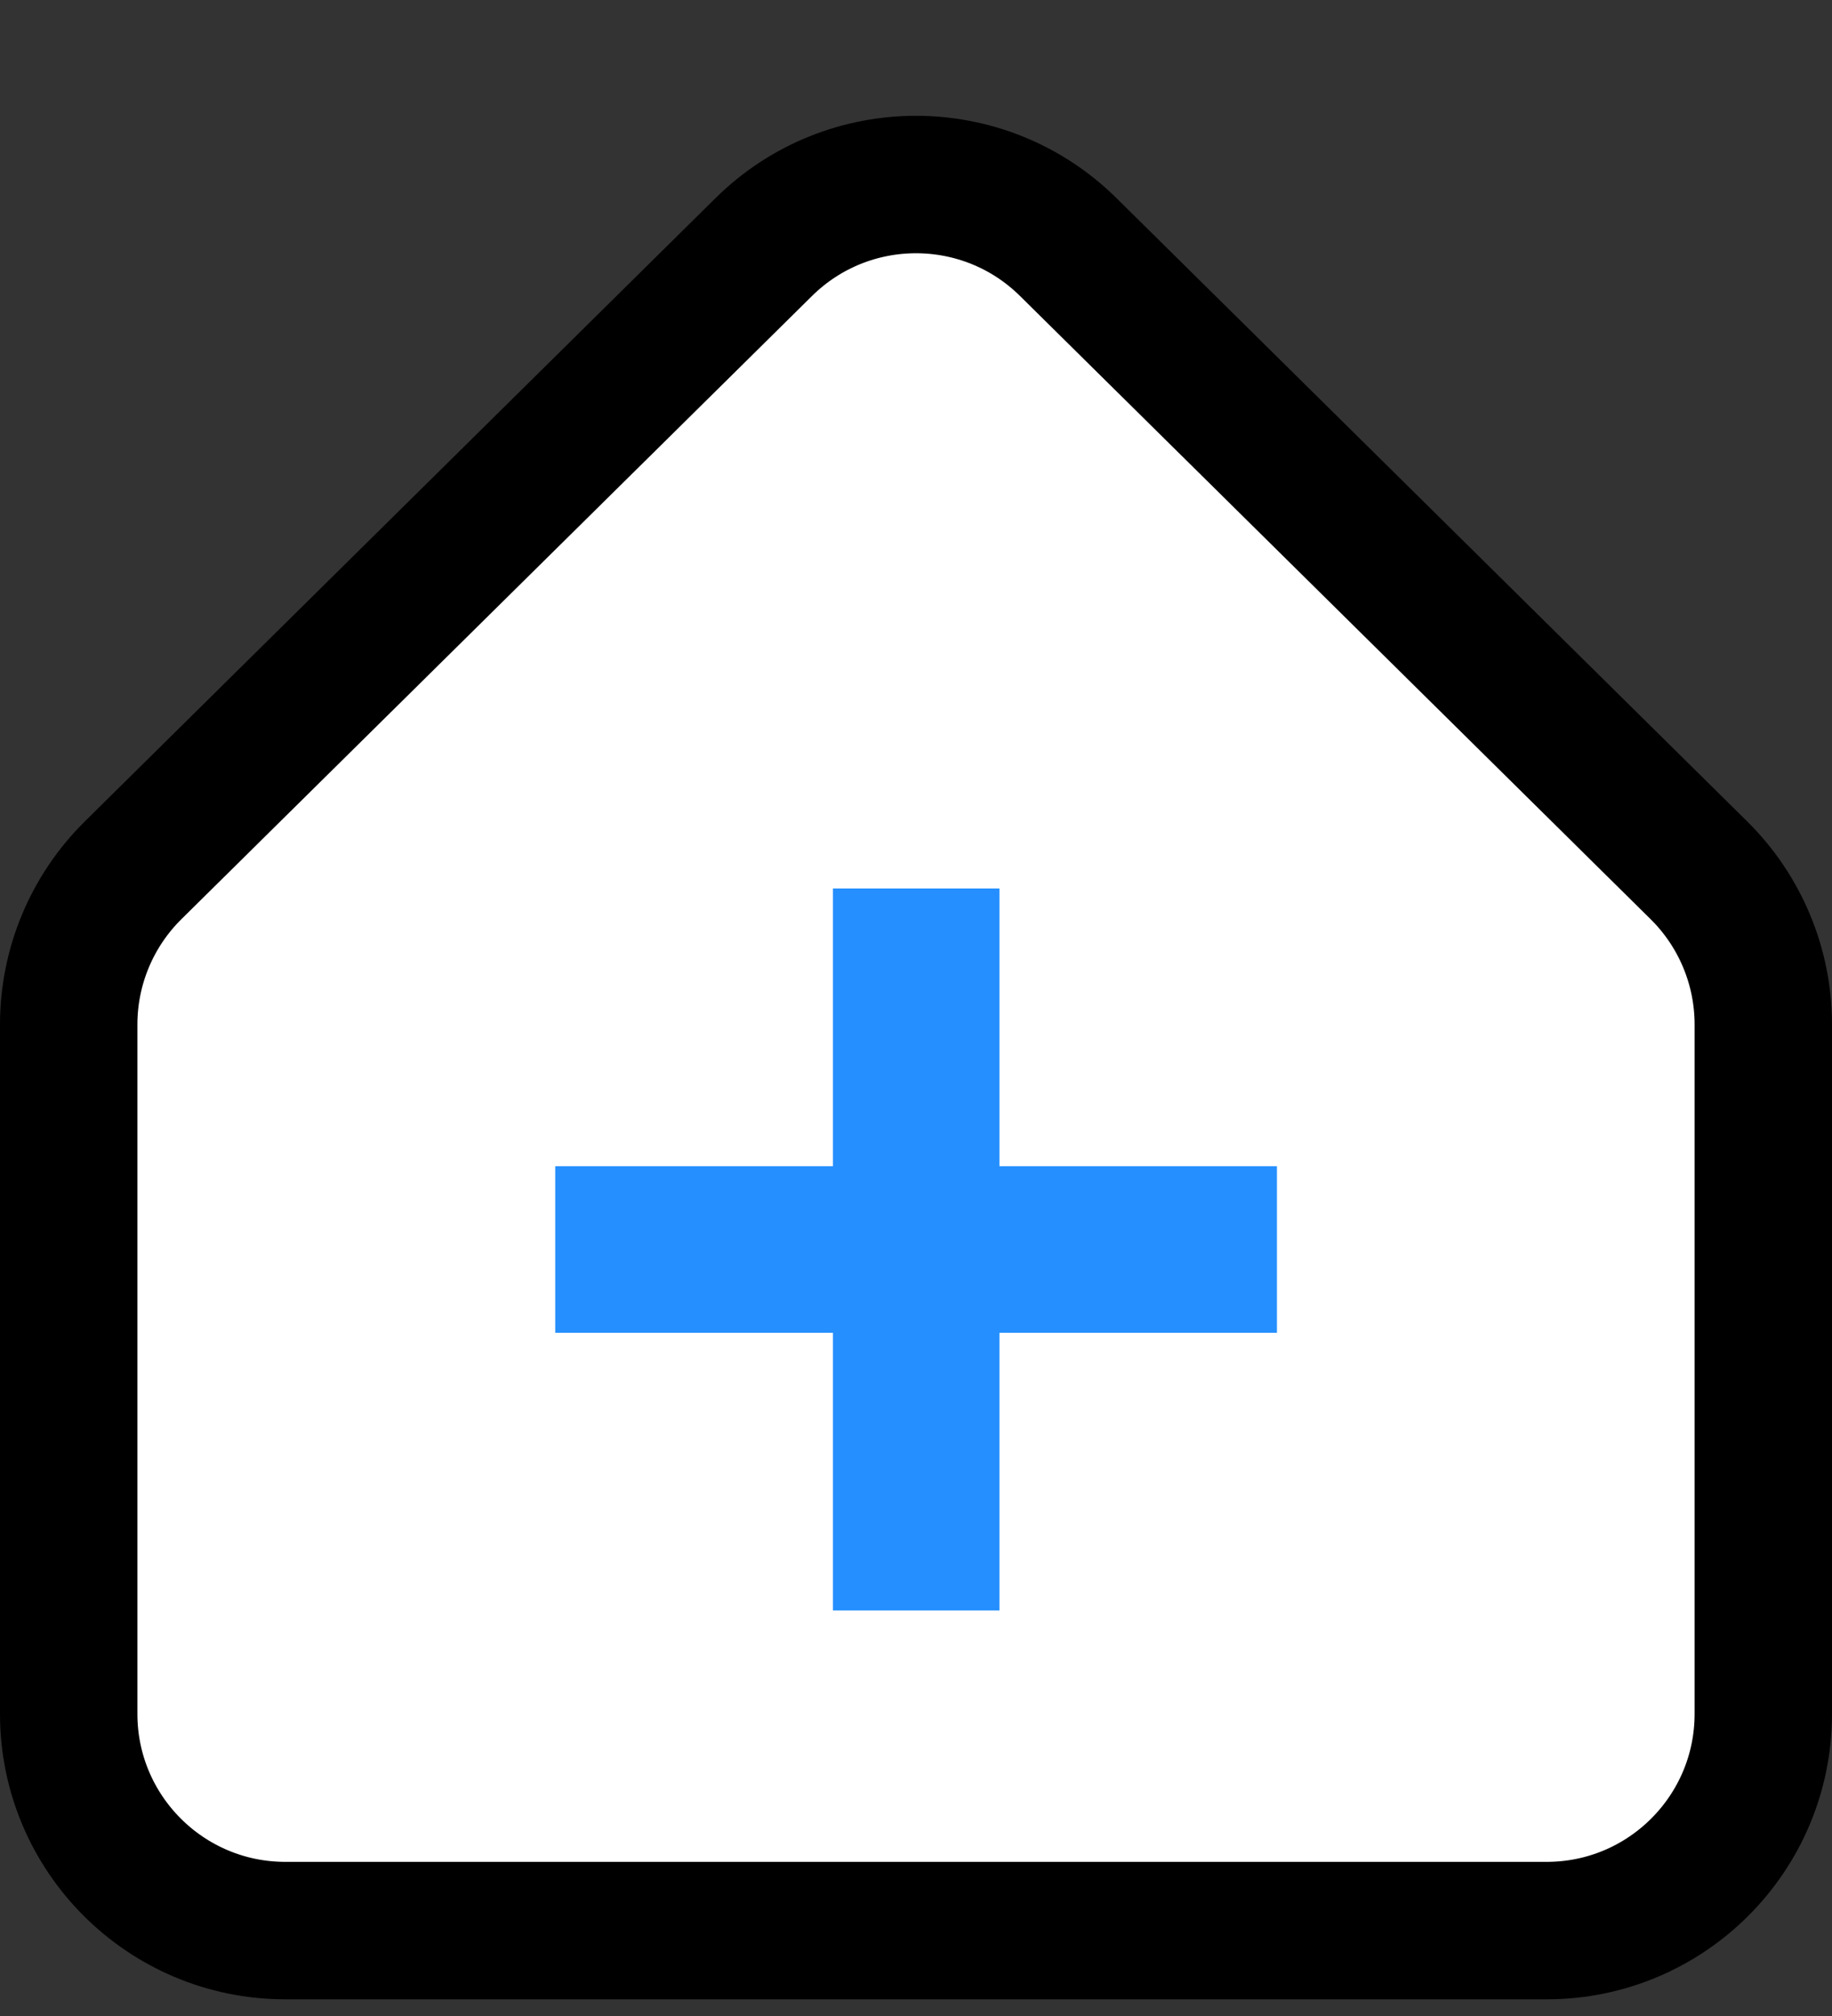
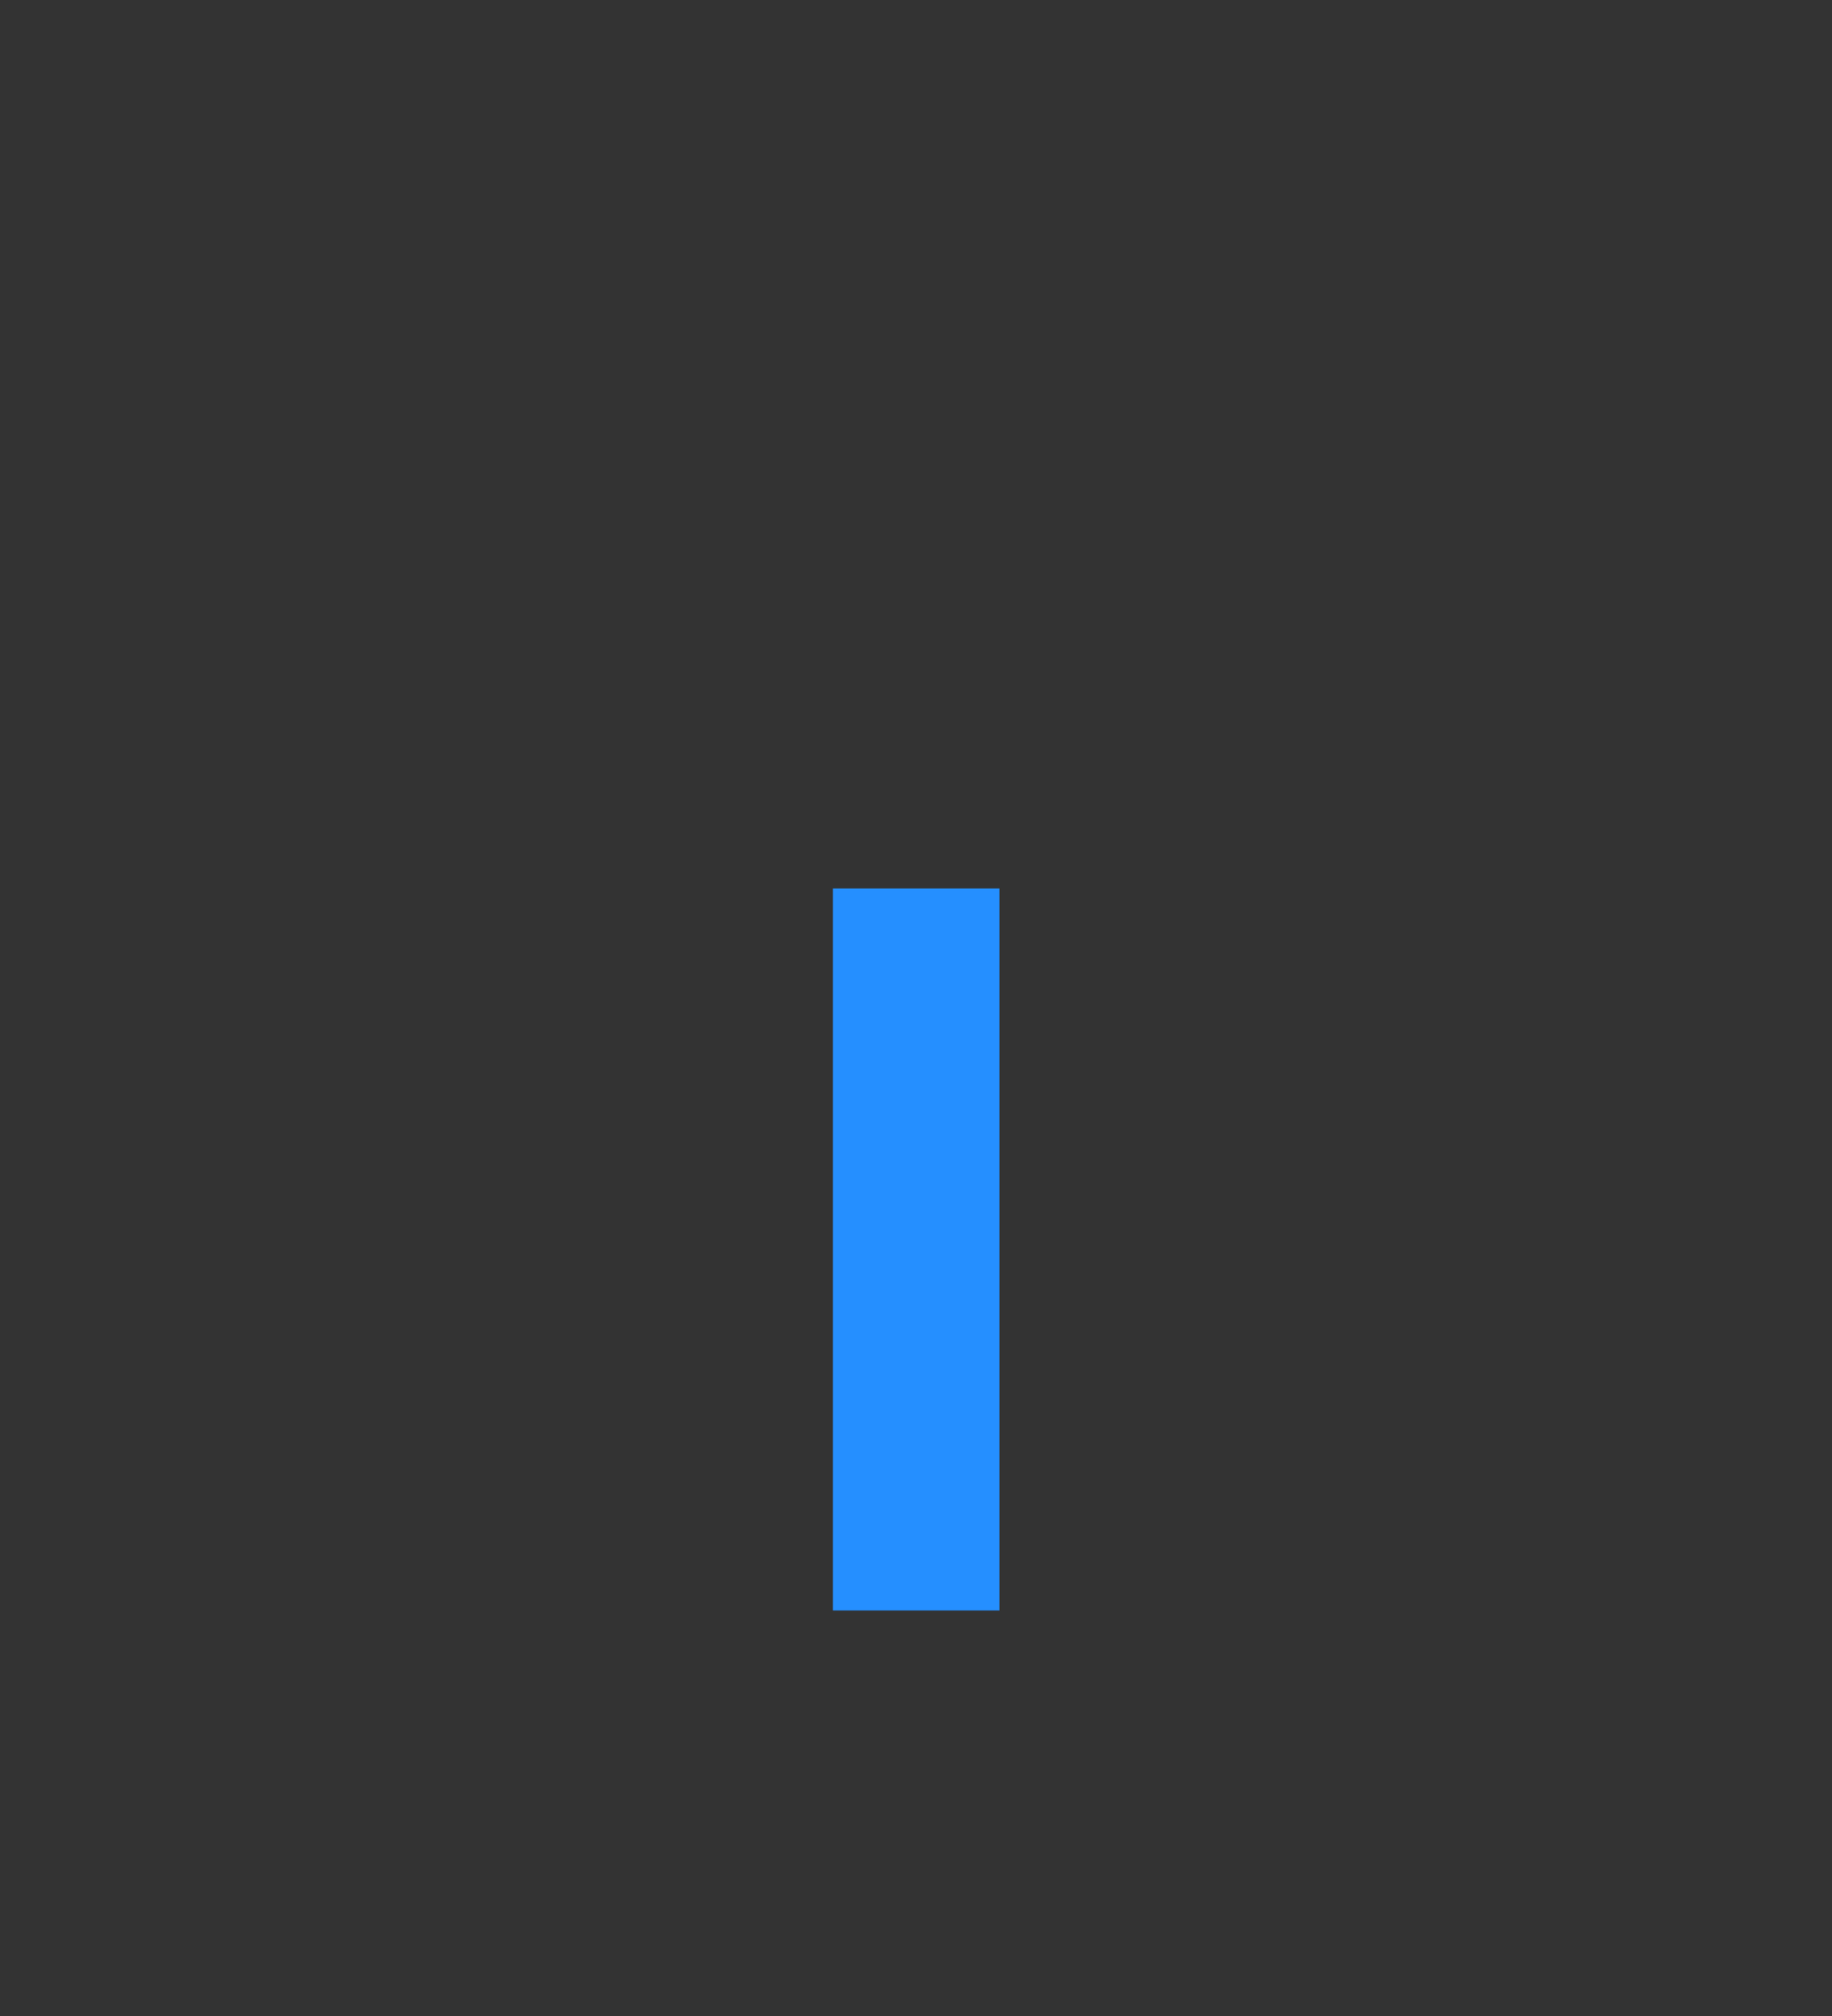
<svg xmlns="http://www.w3.org/2000/svg" width="40" height="44" viewBox="0 0 40 44" fill="none">
  <rect x="0" y="0" width="40" height="44" fill="#333333" stroke="none" />
-   <path d="M33.769 42.136H6.231C3.618 42.136 1.5 40.018 1.5 37.406V22.36C1.5 21.096 2.006 19.884 2.906 18.995L16.675 5.393C18.518 3.572 21.482 3.572 23.325 5.393L37.094 18.995C37.994 19.884 38.5 21.096 38.5 22.36V37.406C38.5 40.018 36.382 42.136 33.769 42.136Z" fill="white" stroke="black" stroke-width="3" />
  <rect x="18.186" y="19.391" width="3.636" height="15.758" fill="#258FFF" />
-   <rect x="27.881" y="25.453" width="3.636" height="15.758" transform="rotate(90 27.881 25.453)" fill="#258FFF" />
</svg>